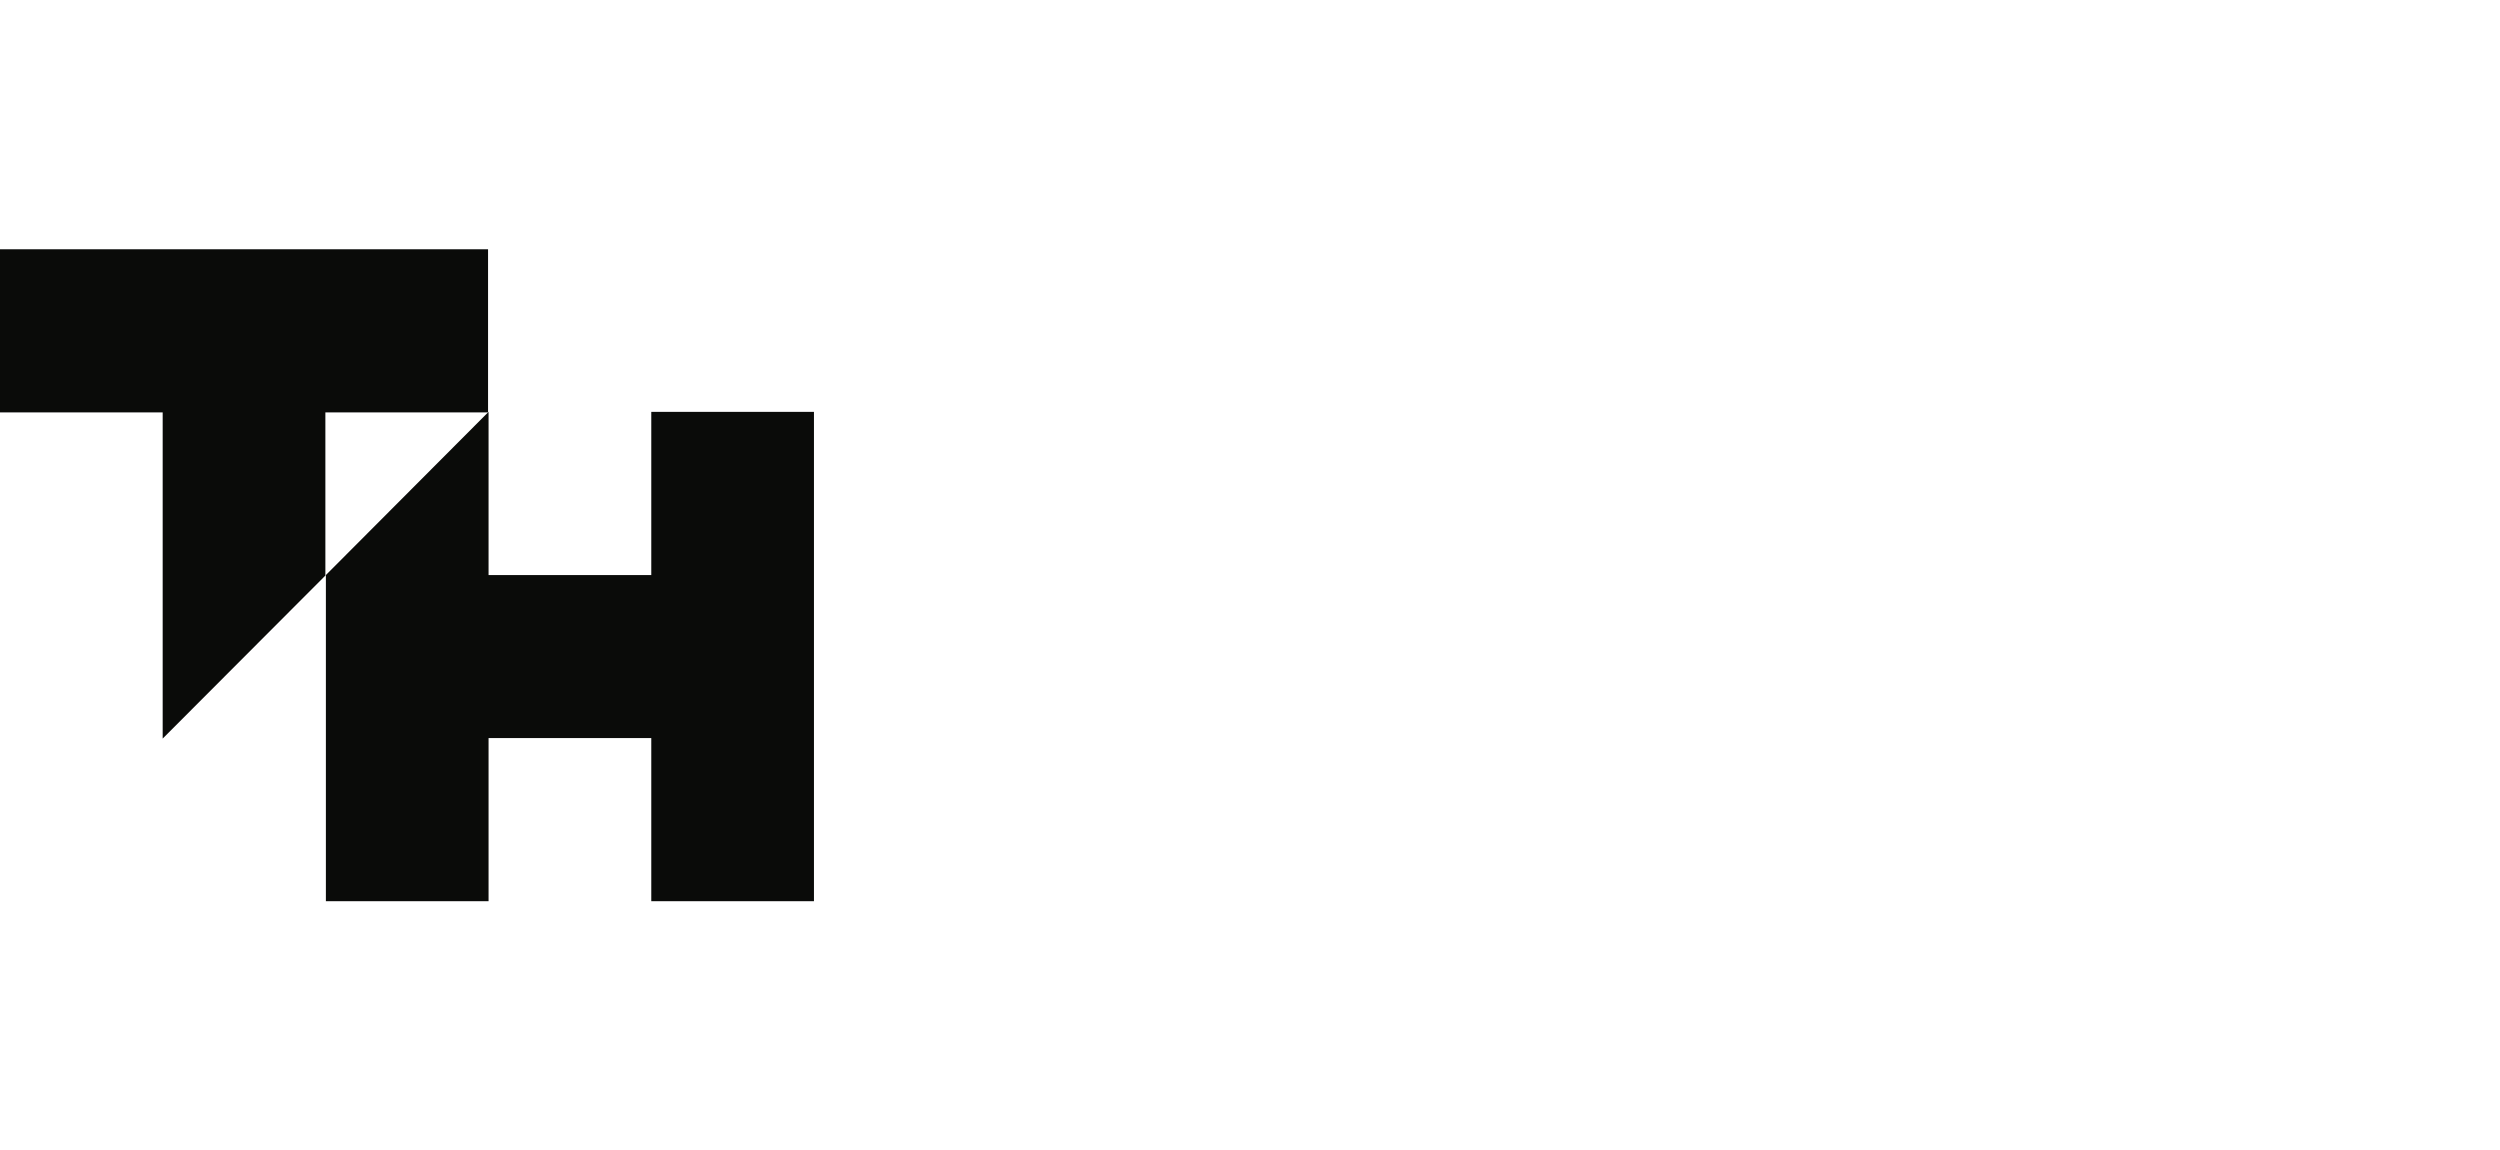
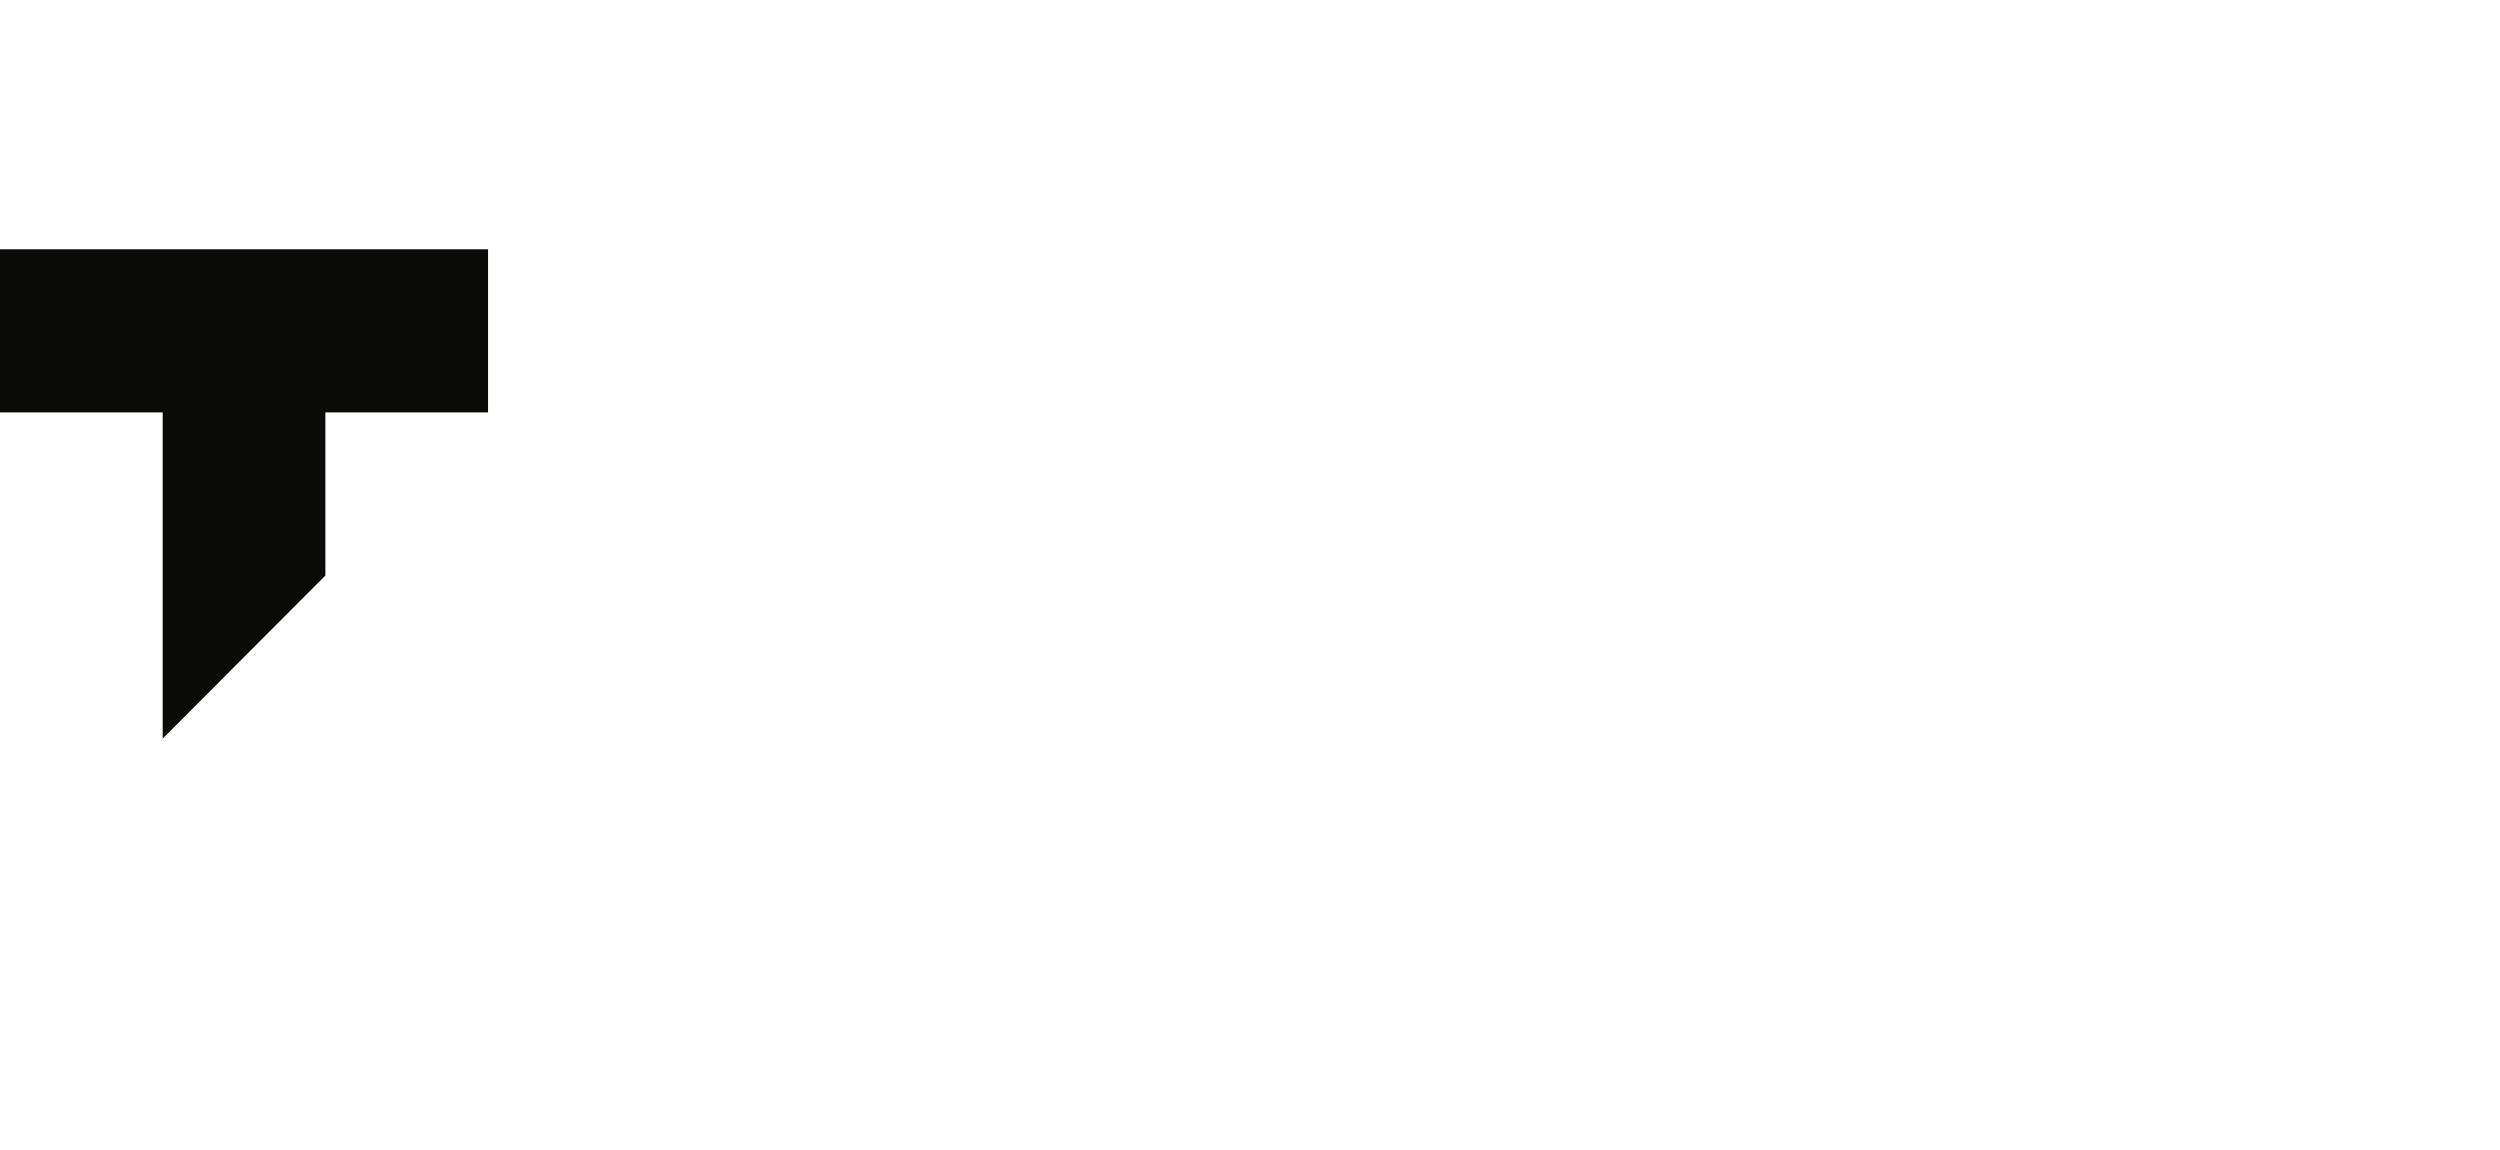
<svg xmlns="http://www.w3.org/2000/svg" width="113" height="52" viewBox="0 0 113 52" fill="none">
-   <path fill-rule="evenodd" clip-rule="evenodd" d="M29.438 18.616V25.992H22.083V18.616L14.73 25.992V40.733H22.083V33.362H29.438V40.733H36.791V18.616H29.438Z" fill="#0A0B09" />
  <path fill-rule="evenodd" clip-rule="evenodd" d="M22.06 18.64V11.267H0V18.64H7.353V33.384L14.707 26.015V18.64H22.06Z" fill="#0A0B09" />
</svg>